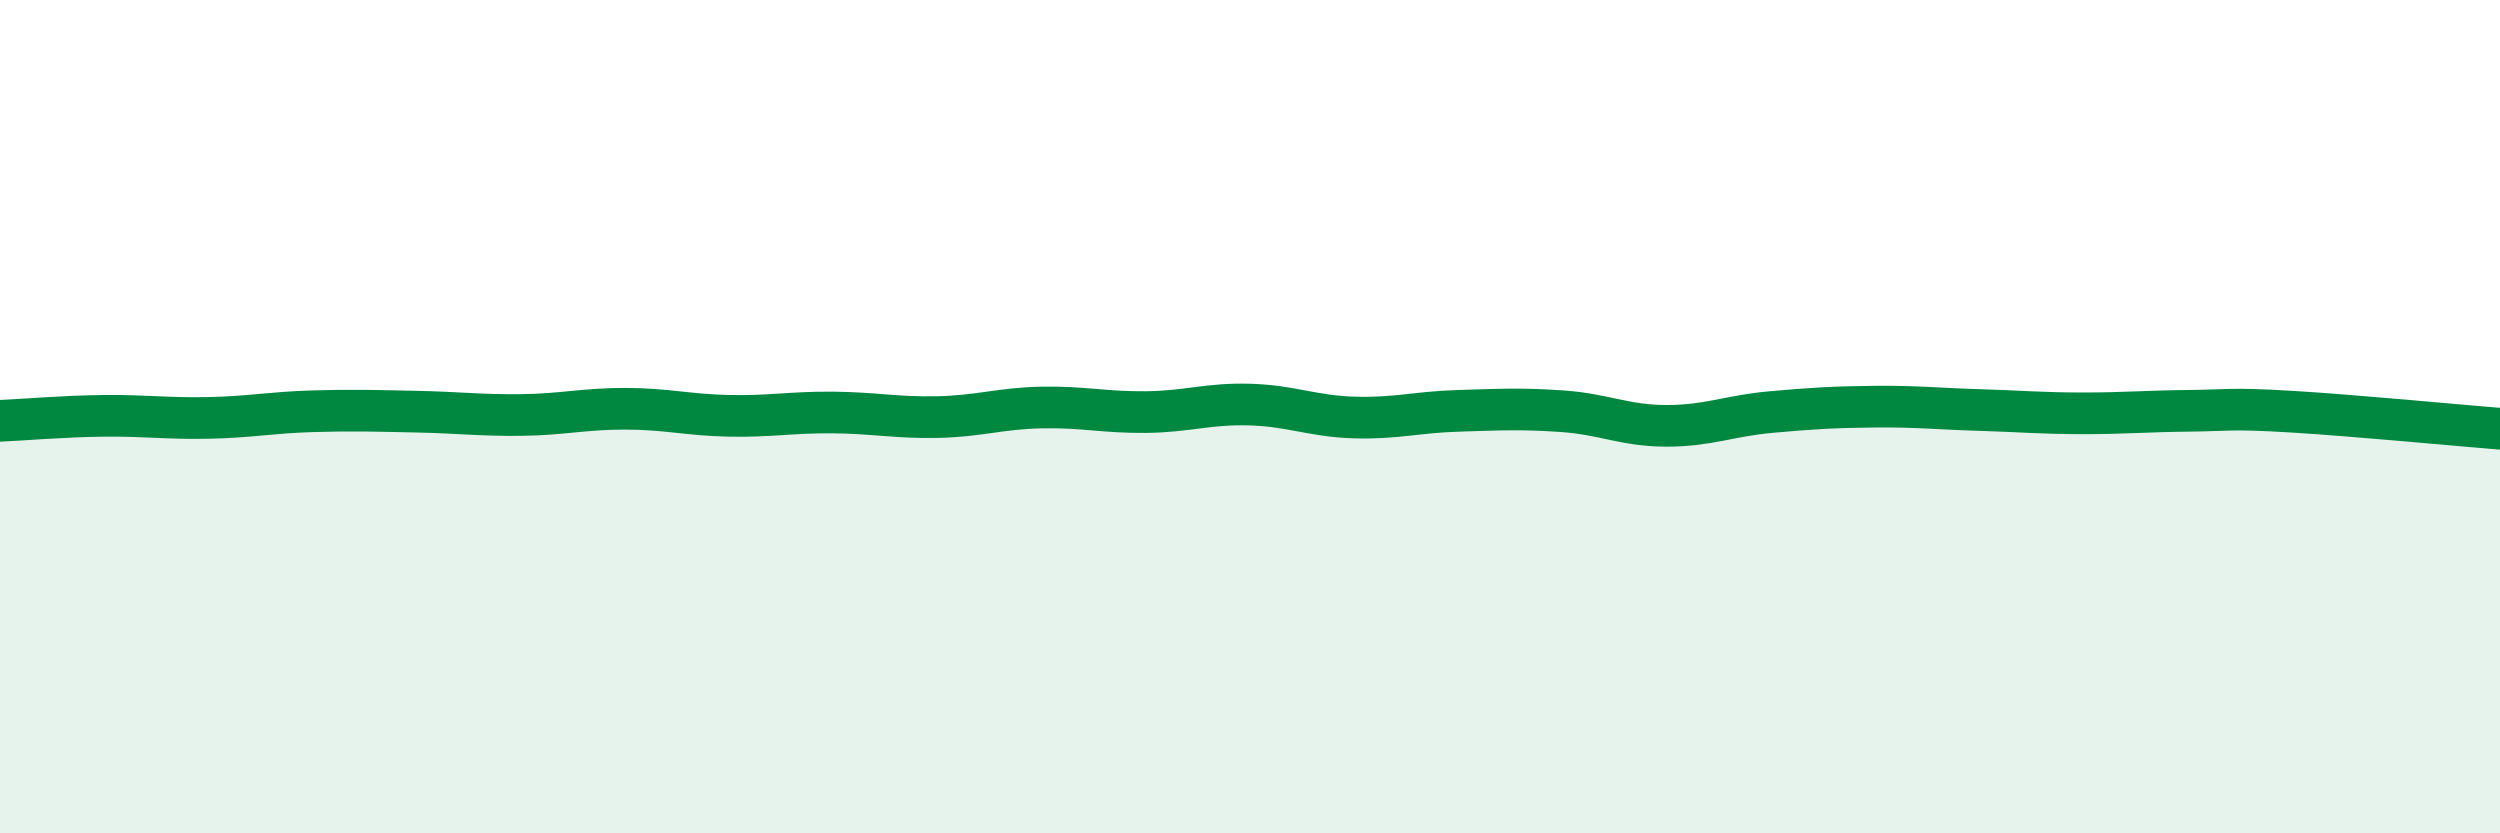
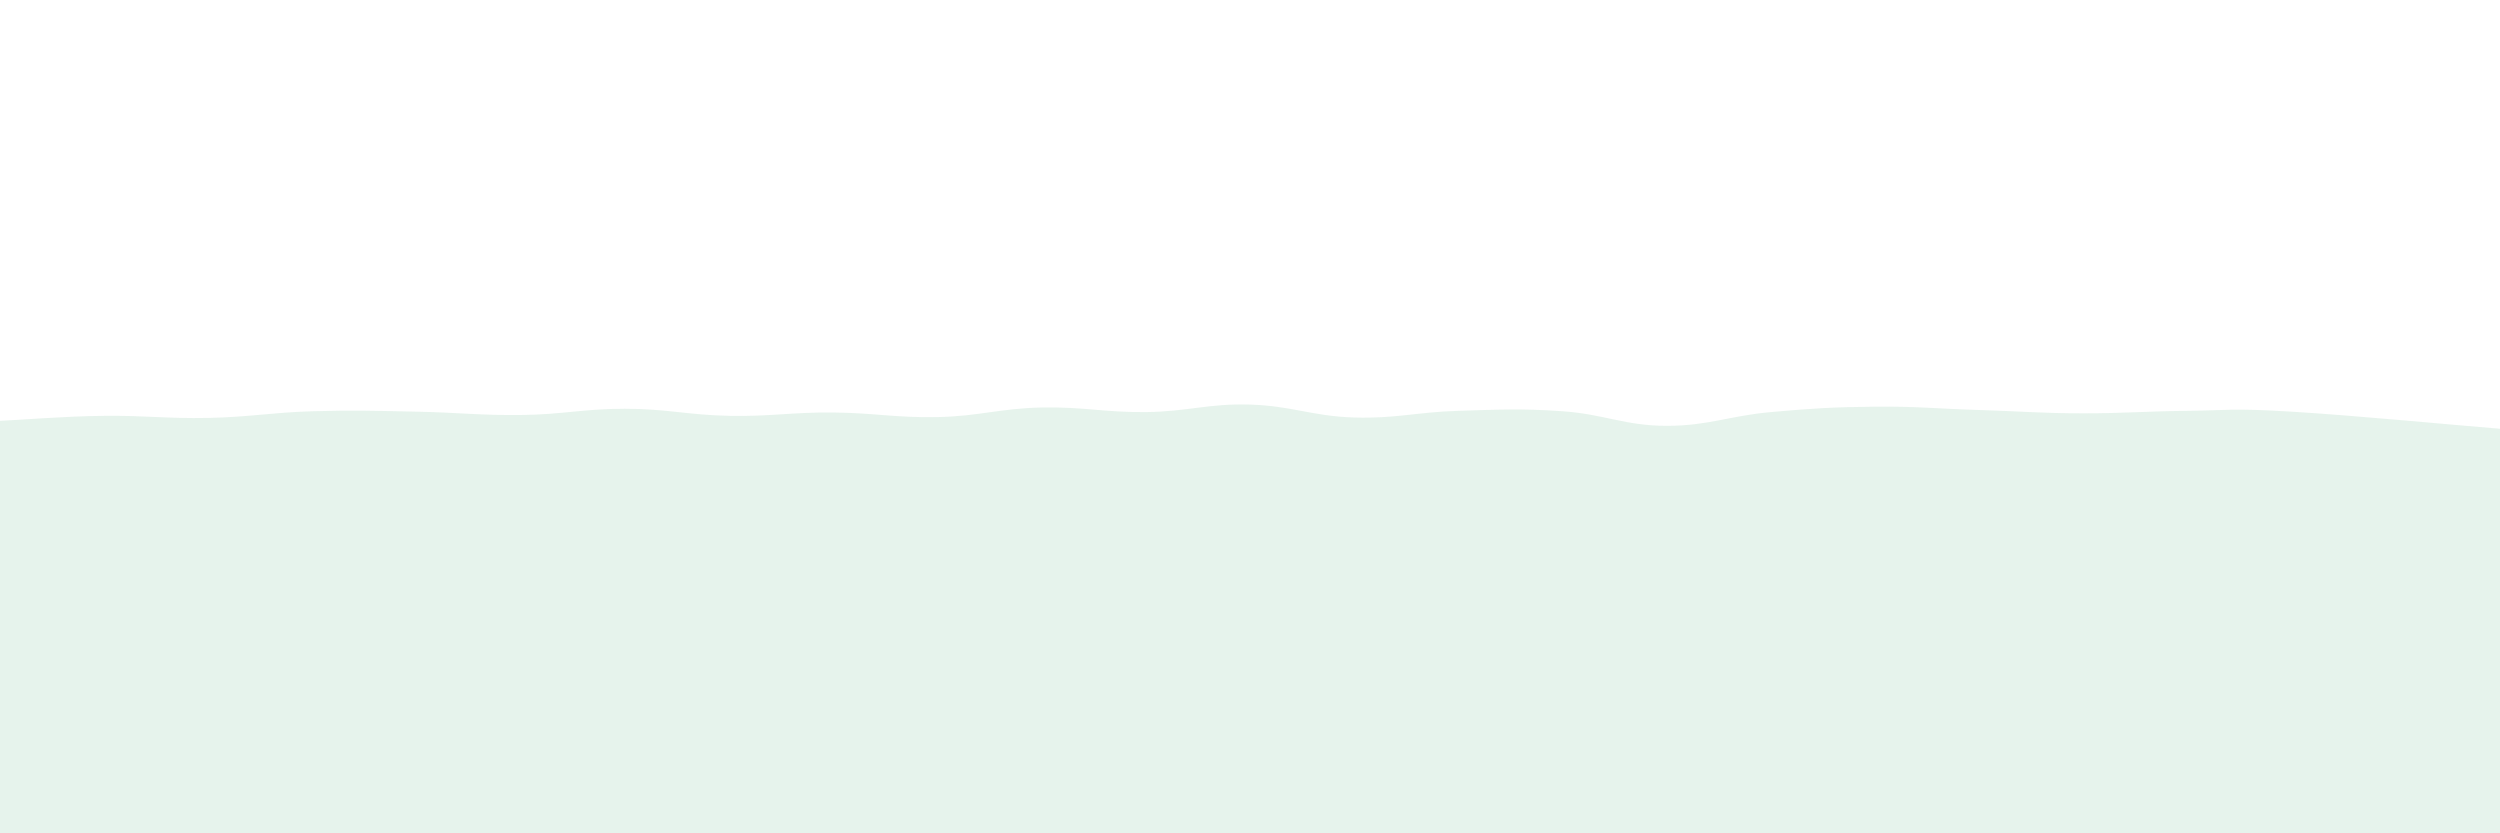
<svg xmlns="http://www.w3.org/2000/svg" width="60" height="20" viewBox="0 0 60 20">
  <path d="M 0,10.1 C 0.5,10.08 1.5,9.99 2.5,9.98 C 3.5,9.97 4,10.05 5,10.03 C 6,10.01 6.5,9.9 7.5,9.87 C 8.5,9.84 9,9.86 10,9.88 C 11,9.9 11.5,9.97 12.5,9.96 C 13.5,9.95 14,9.81 15,9.81 C 16,9.81 16.5,9.96 17.5,9.98 C 18.5,10 19,9.89 20,9.9 C 21,9.91 21.5,10.03 22.5,10.01 C 23.5,9.99 24,9.8 25,9.78 C 26,9.76 26.5,9.9 27.5,9.89 C 28.5,9.88 29,9.68 30,9.71 C 31,9.74 31.5,9.99 32.5,10.02 C 33.5,10.05 34,9.89 35,9.86 C 36,9.83 36.5,9.8 37.5,9.87 C 38.5,9.94 39,10.22 40,10.22 C 41,10.22 41.5,9.98 42.5,9.89 C 43.5,9.8 44,9.77 45,9.76 C 46,9.75 46.5,9.81 47.5,9.84 C 48.5,9.87 49,9.92 50,9.92 C 51,9.92 51.5,9.87 52.5,9.86 C 53.5,9.85 53.5,9.79 55,9.88 C 56.5,9.97 59,10.21 60,10.29L60 20L0 20Z" fill="#008740" opacity="0.1" stroke-linecap="round" stroke-linejoin="round" />
-   <path d="M 0,10.1 C 0.5,10.08 1.5,9.99 2.5,9.98 C 3.5,9.97 4,10.05 5,10.03 C 6,10.01 6.5,9.9 7.5,9.87 C 8.5,9.84 9,9.86 10,9.88 C 11,9.9 11.5,9.97 12.5,9.96 C 13.5,9.95 14,9.81 15,9.81 C 16,9.81 16.5,9.96 17.5,9.98 C 18.5,10 19,9.89 20,9.9 C 21,9.91 21.5,10.03 22.5,10.01 C 23.5,9.99 24,9.8 25,9.78 C 26,9.76 26.5,9.9 27.5,9.89 C 28.5,9.88 29,9.68 30,9.71 C 31,9.74 31.5,9.99 32.5,10.02 C 33.5,10.05 34,9.89 35,9.86 C 36,9.83 36.5,9.8 37.5,9.87 C 38.5,9.94 39,10.22 40,10.22 C 41,10.22 41.5,9.98 42.5,9.89 C 43.5,9.8 44,9.77 45,9.76 C 46,9.75 46.5,9.81 47.5,9.84 C 48.5,9.87 49,9.92 50,9.92 C 51,9.92 51.5,9.87 52.5,9.86 C 53.5,9.85 53.5,9.79 55,9.88 C 56.5,9.97 59,10.21 60,10.29" stroke="#008740" stroke-width="1" fill="none" stroke-linecap="round" stroke-linejoin="round" />
</svg>